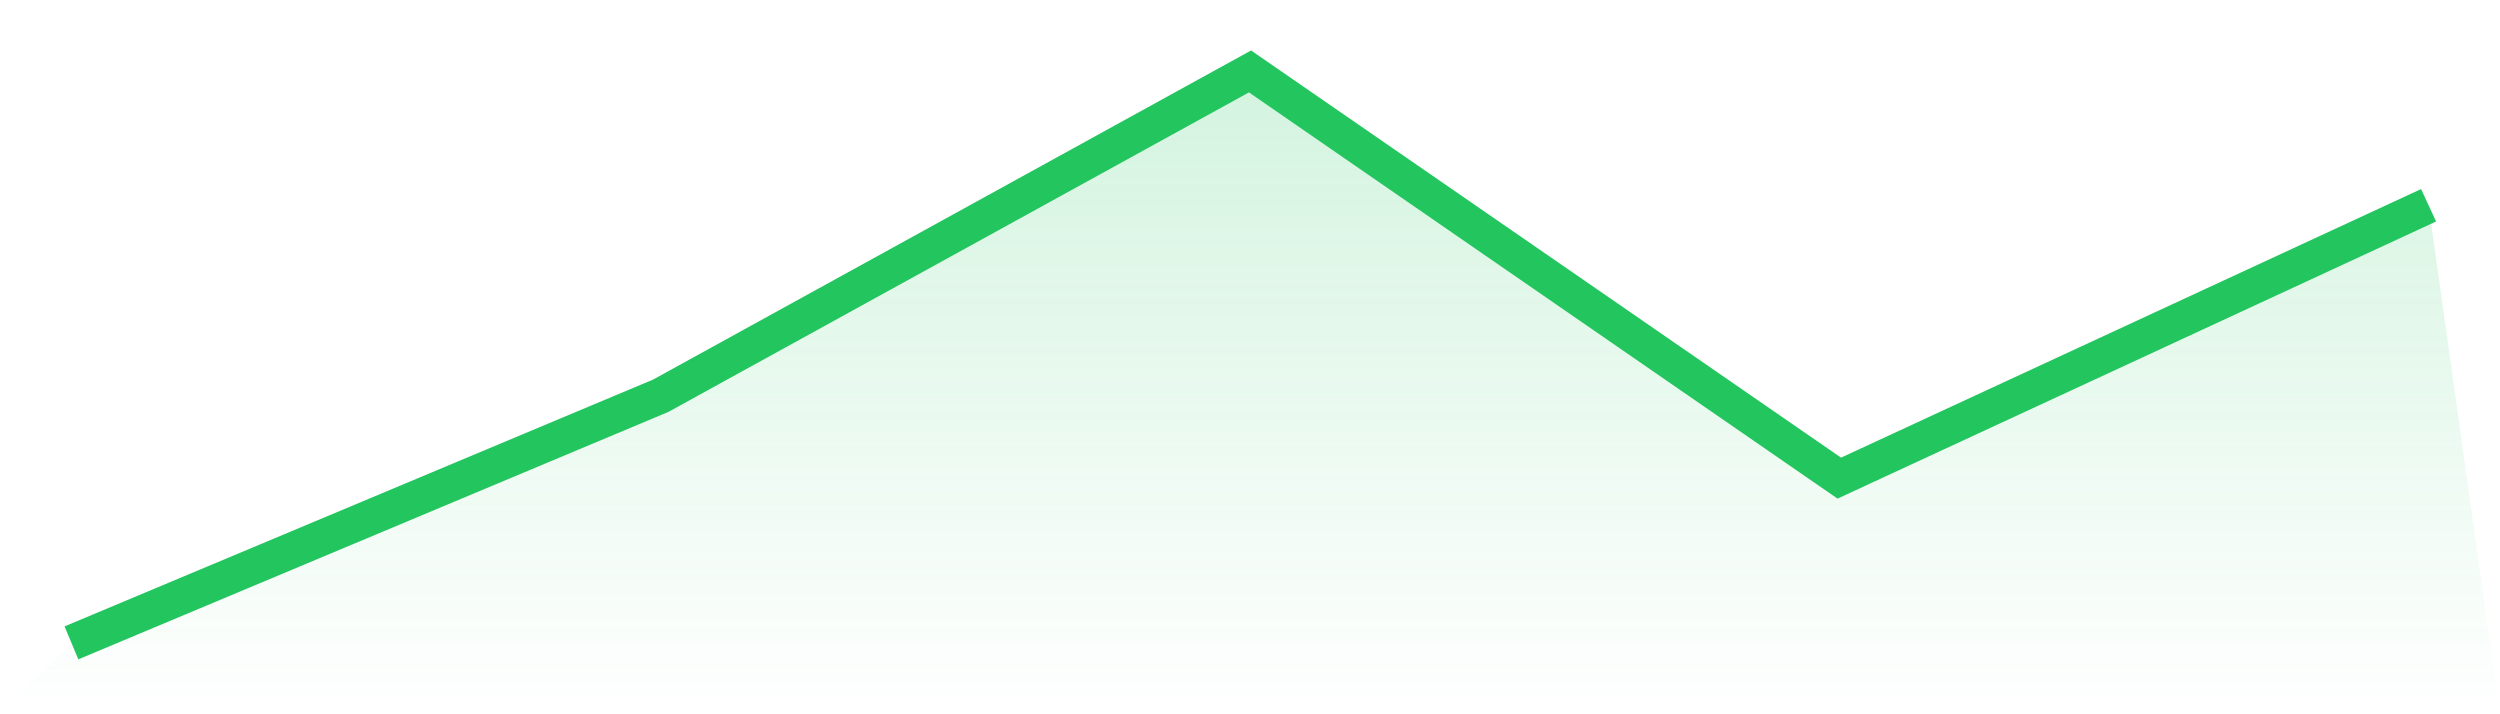
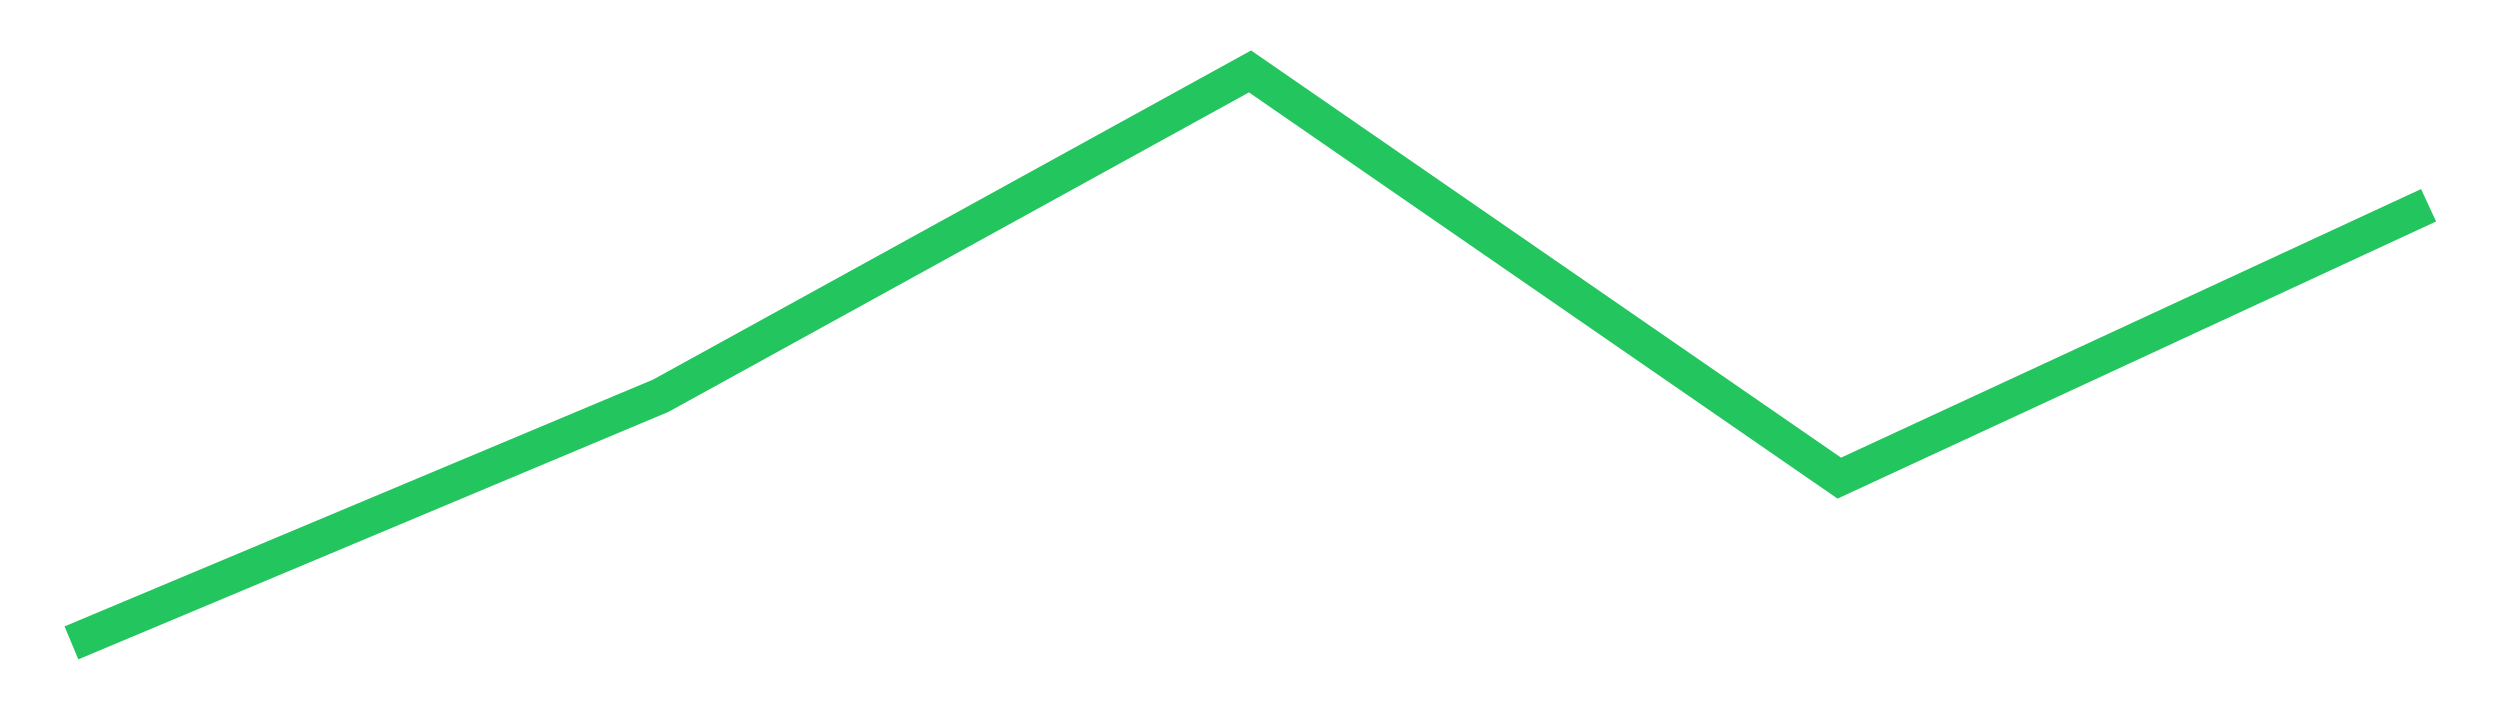
<svg xmlns="http://www.w3.org/2000/svg" viewBox="0 0 140 40">
  <defs>
    <linearGradient id="gradient" x1="0" x2="0" y1="0" y2="1">
      <stop offset="0%" stop-color="#22c55e" stop-opacity="0.2" />
      <stop offset="100%" stop-color="#22c55e" stop-opacity="0" />
    </linearGradient>
  </defs>
-   <path d="M4,36 L4,36 L37,22.162 L70,4 L103,26.775 L136,11.495 L140,40 L0,40 z" fill="url(#gradient)" />
  <path d="M4,36 L4,36 L37,22.162 L70,4 L103,26.775 L136,11.495" fill="none" stroke="#22c55e" stroke-width="2" />
</svg>